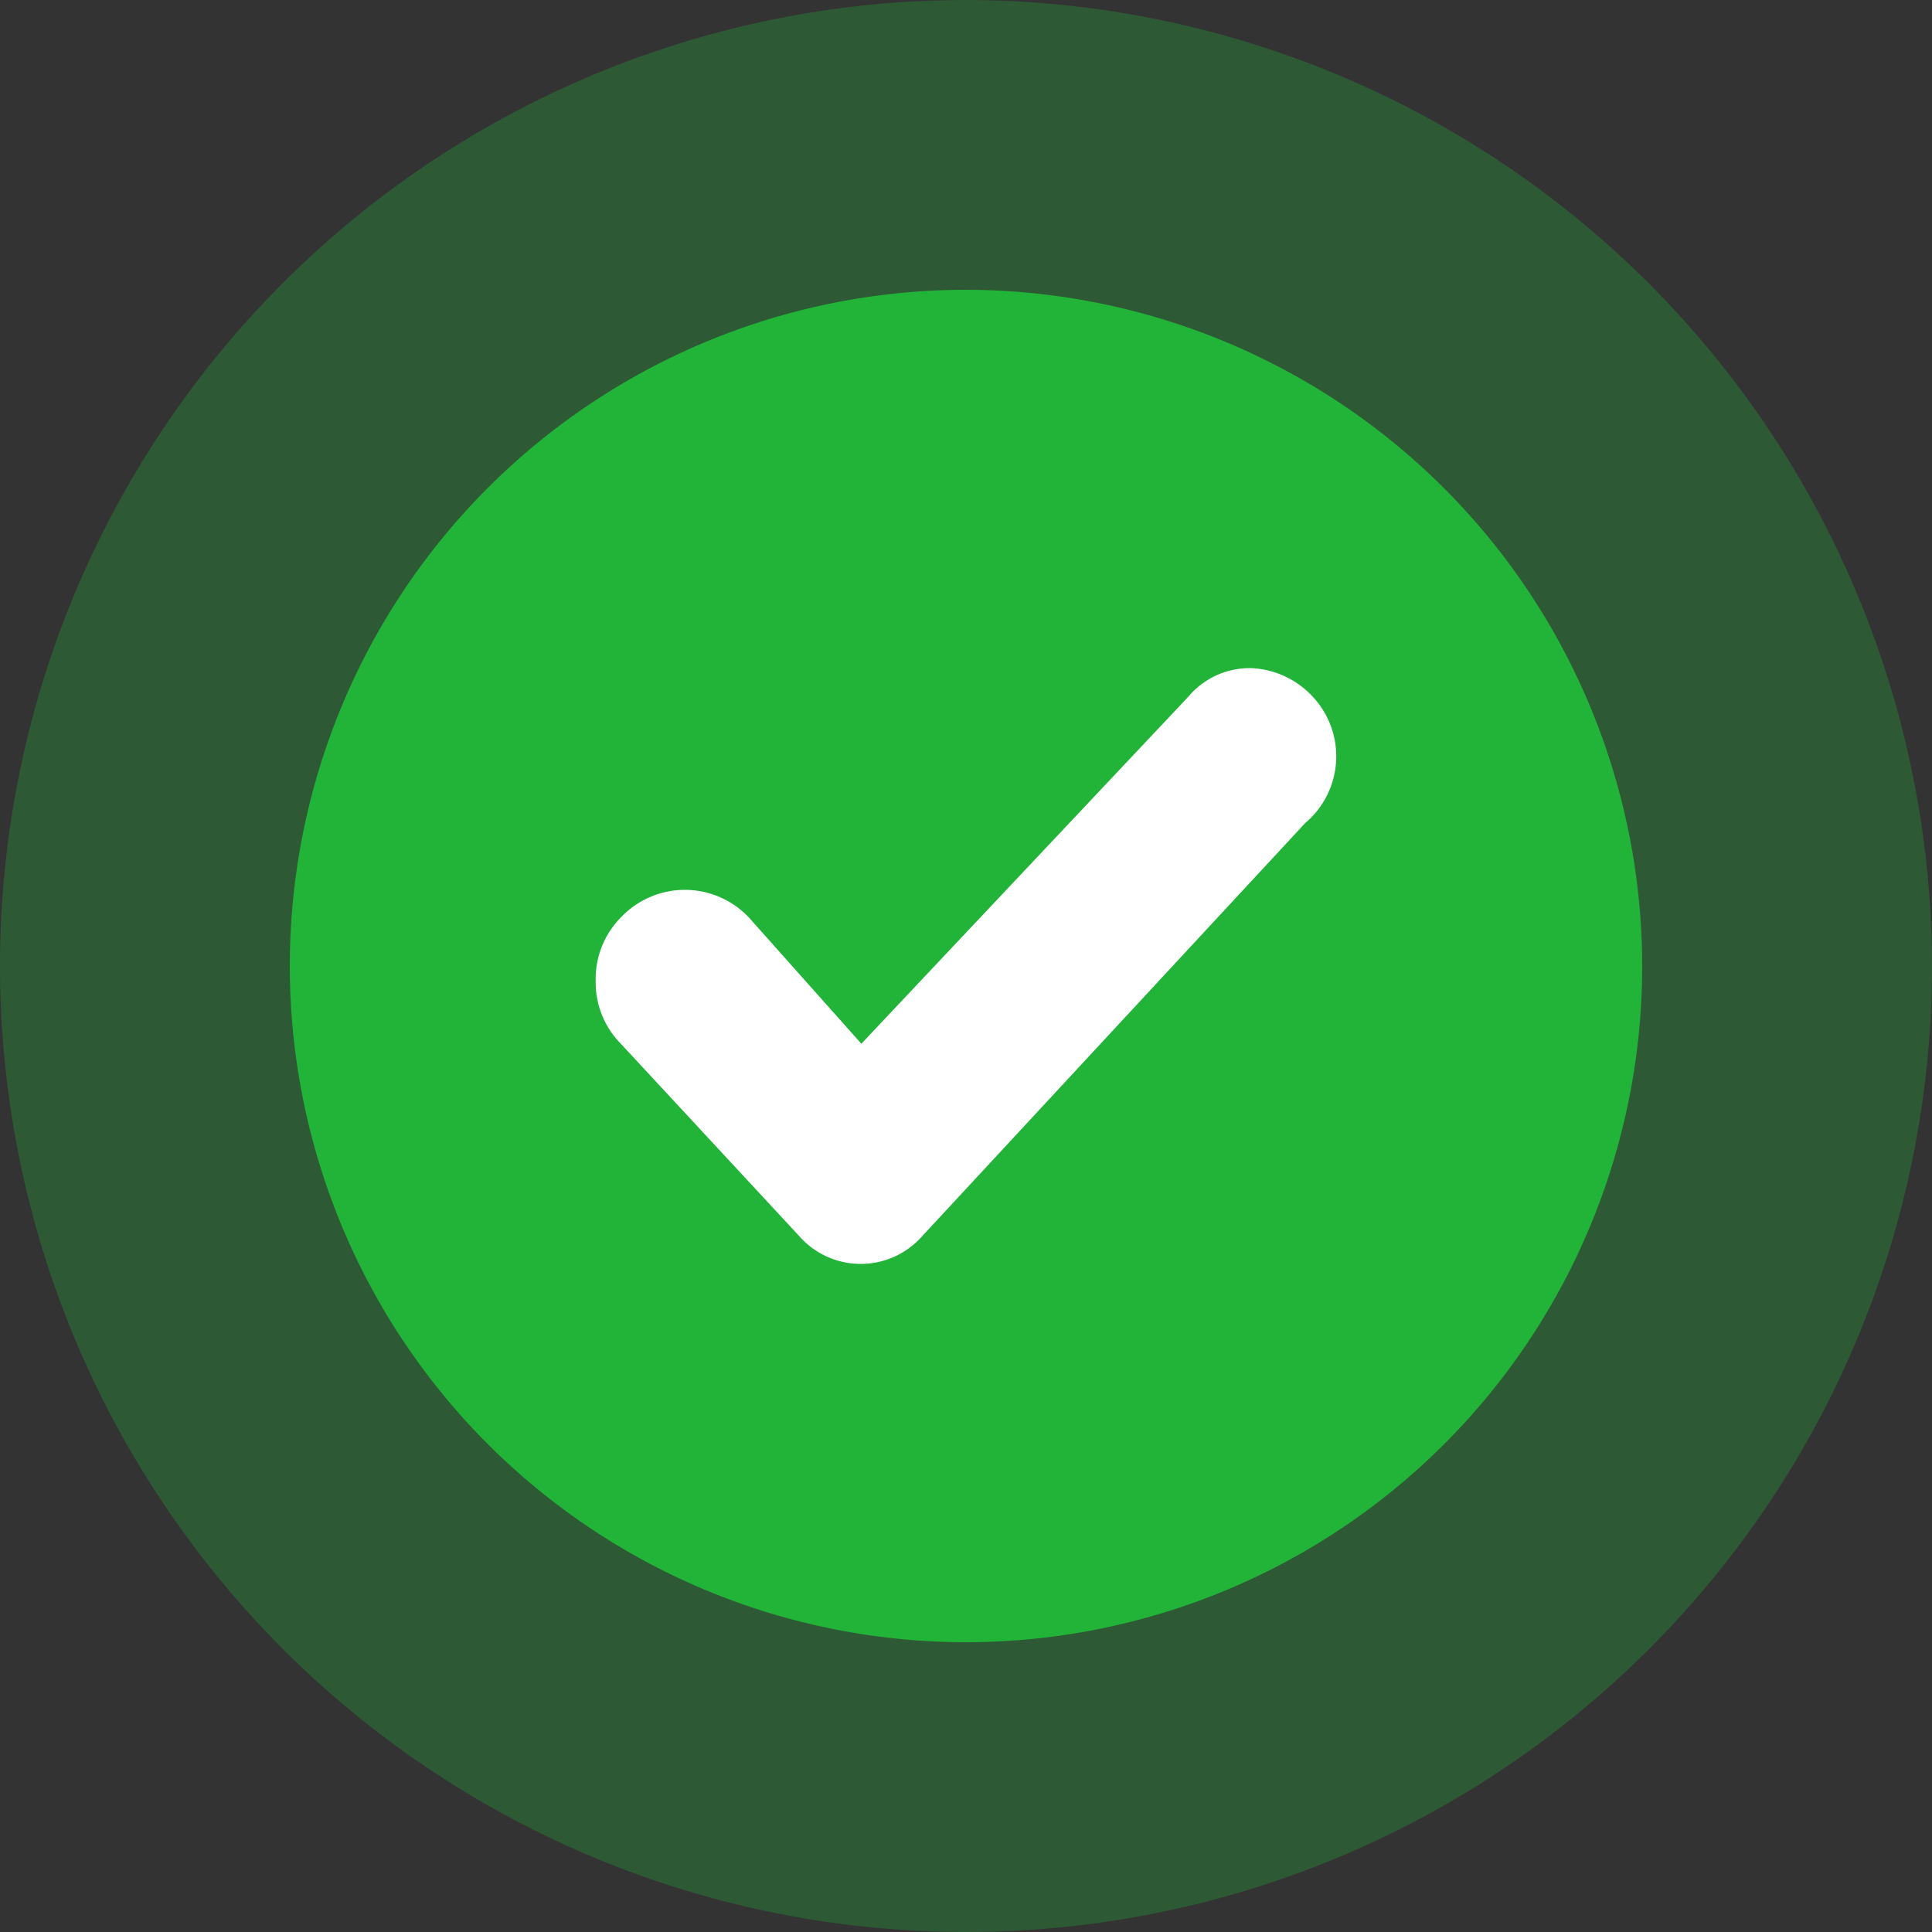
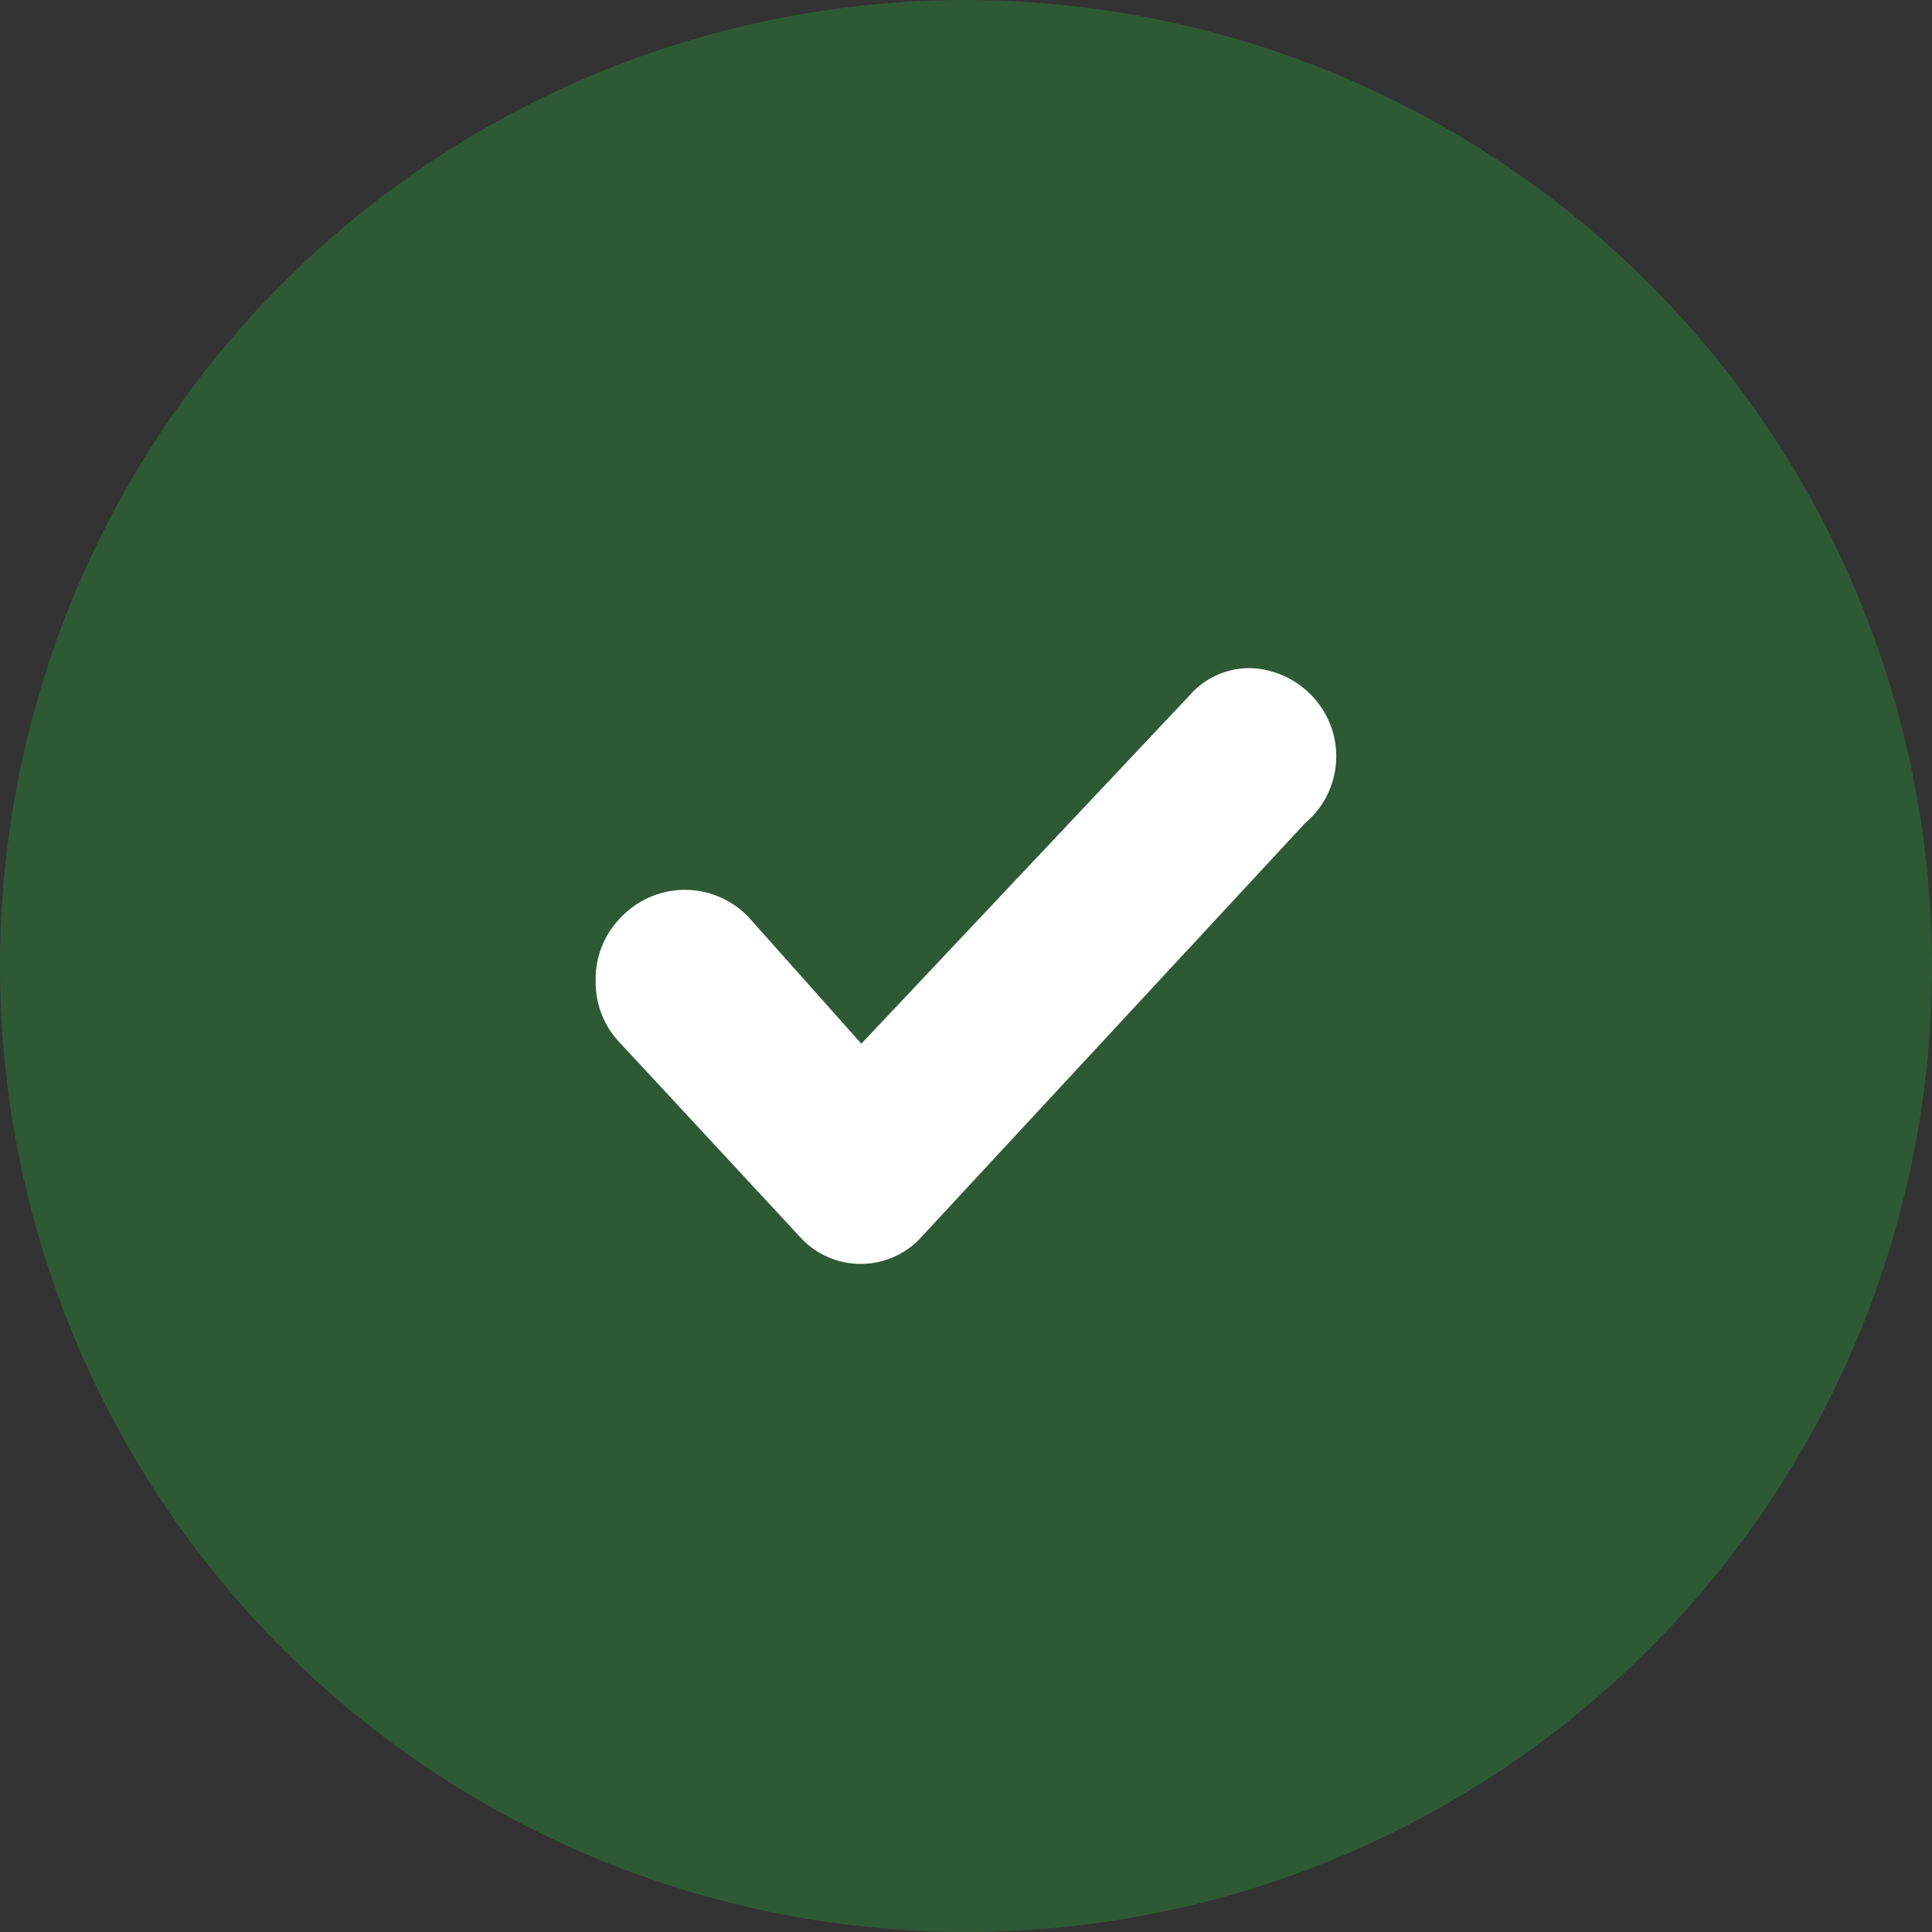
<svg xmlns="http://www.w3.org/2000/svg" width="30" height="30" viewBox="0 0 30 30">
  <rect x="0" y="0" width="30" height="30" fill="#333333" stroke="none" />
  <g id="Group_101339" data-name="Group 101339" transform="translate(-754 -372)">
    <path id="design_system_icons-40" data-name="design system icons-40" d="M41.5,26.5a15,15,0,1,1-15-15A15.018,15.018,0,0,1,41.5,26.5Z" transform="translate(742.5 360.5)" fill="#22b339" opacity="0.3" />
-     <path id="design_system_icons-40-2" data-name="design system icons-40" d="M32.5,22A10.5,10.5,0,1,1,22,11.5,10.513,10.513,0,0,1,32.5,22Z" transform="translate(747 365)" fill="#22b339" />
    <g id="Check" transform="translate(763.75 381.75)">
-       <rect id="Rectangle_2017" data-name="Rectangle 2017" width="10.5" height="10.5" fill="none" />
      <path id="checking" d="M10.257.372h0A.876.876,0,0,0,9.669.1.738.738,0,0,0,9.08.372l-5.465,5.8-2.1-2.357a.866.866,0,0,0-1.261,0A.855.855,0,0,0,0,4.452a.855.855,0,0,0,.252.635L3.027,8.079a.773.773,0,0,0,1.177,0l5.969-6.438A.856.856,0,0,0,10.257.372Z" transform="translate(0 1.025)" fill="#fff" stroke="#fff" stroke-width="1" />
    </g>
  </g>
</svg>